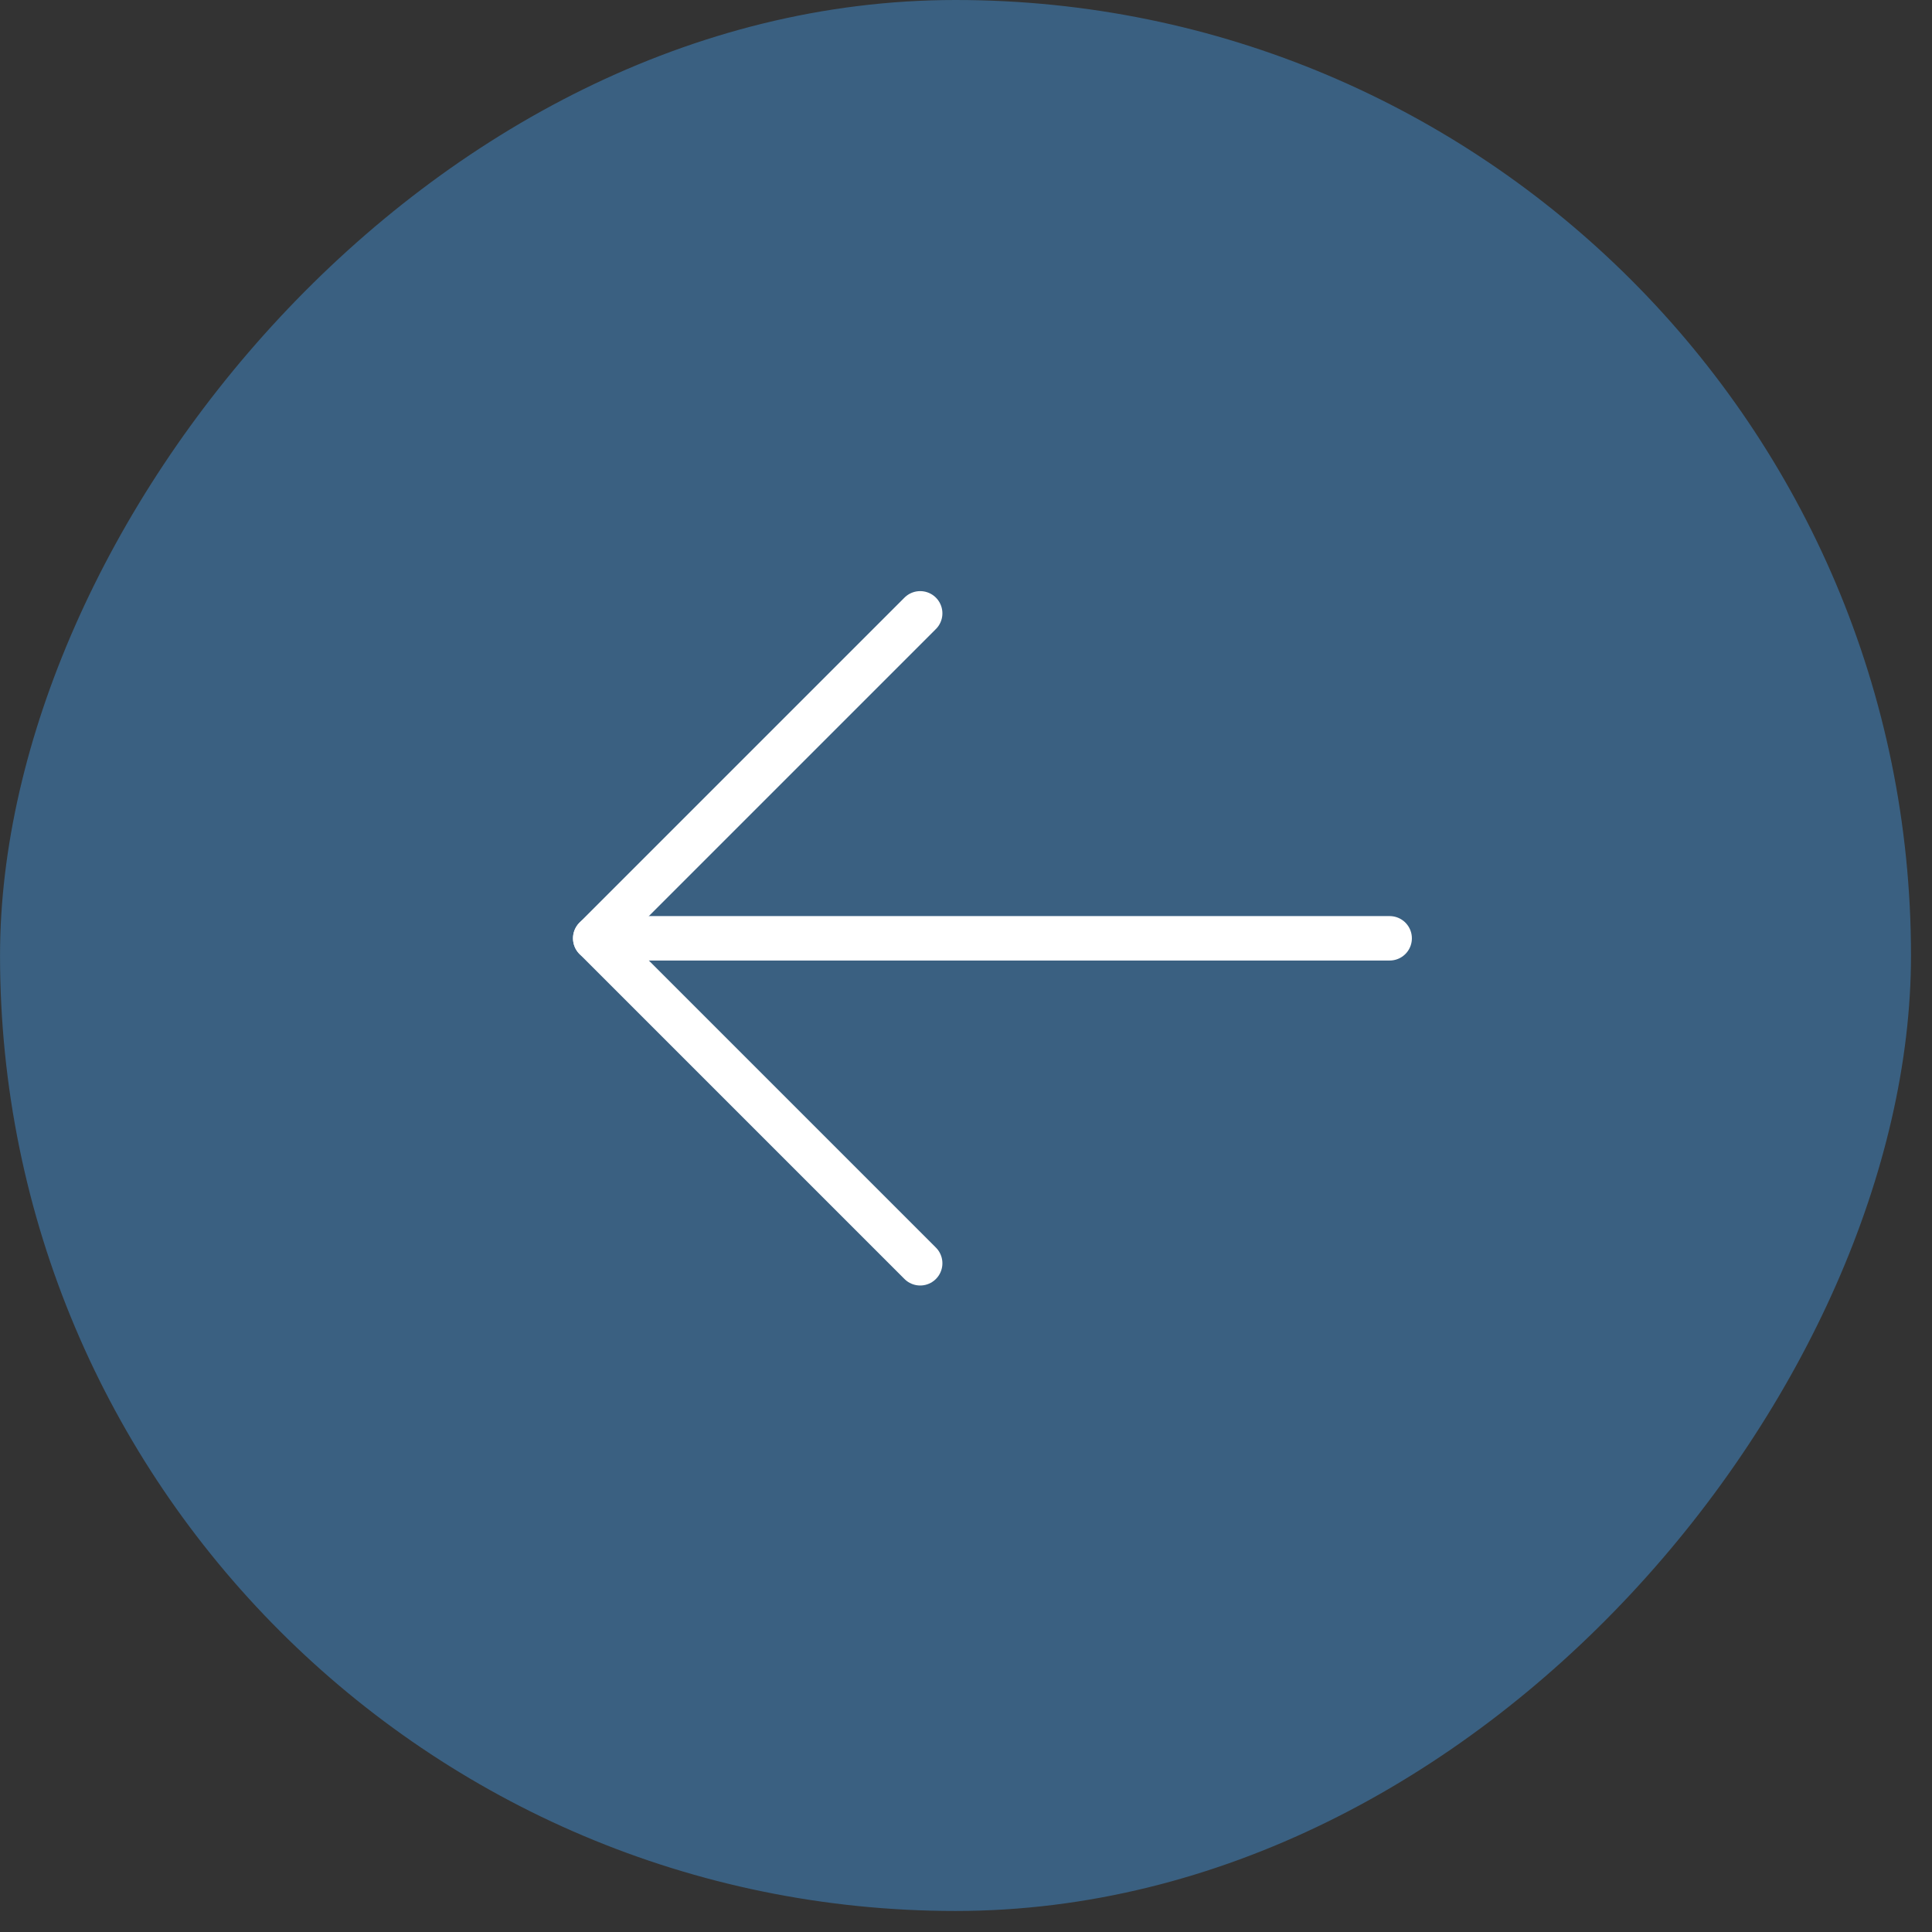
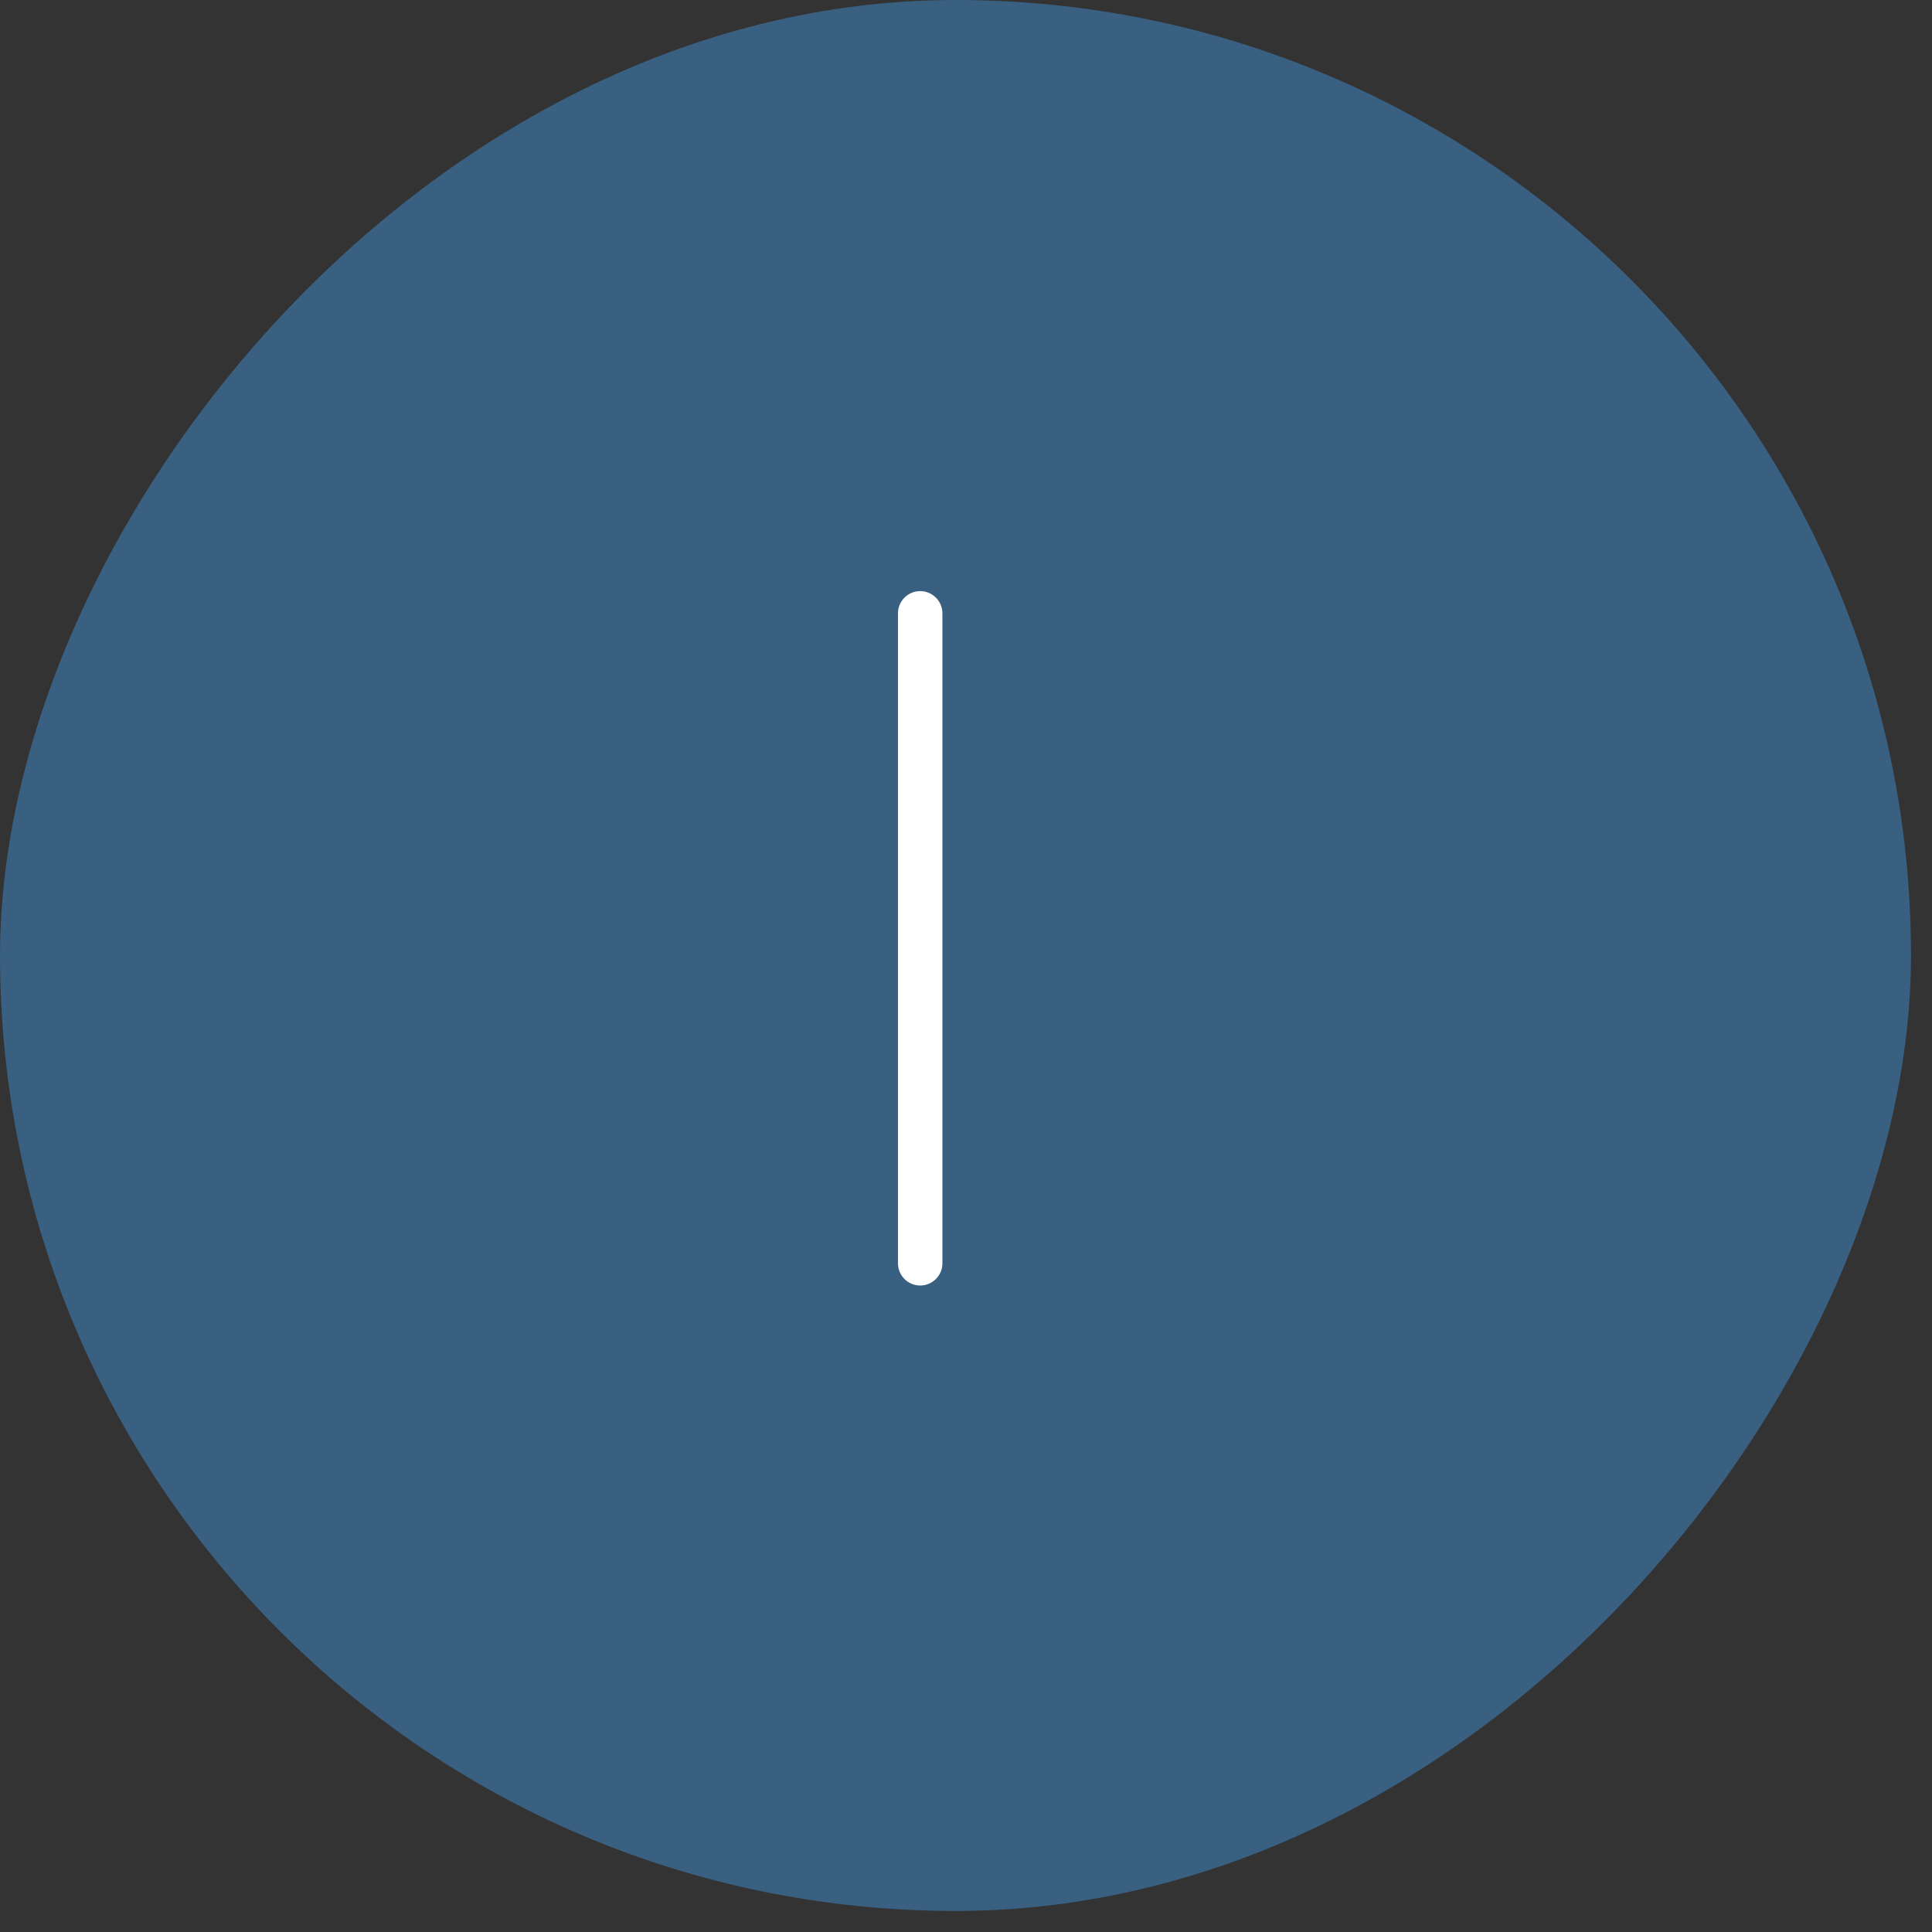
<svg xmlns="http://www.w3.org/2000/svg" width="63" height="63" viewBox="0 0 63 63" fill="none">
  <rect x="0" y="0" width="63" height="63" fill="#333333" stroke="none" />
  <rect width="62.314" height="62.314" rx="31.157" transform="matrix(-1 0 0 1 62.315 0)" fill="#3A6081" />
-   <path d="M45.315 30.597H19.41" stroke="white" stroke-width="1.449" stroke-linecap="round" stroke-linejoin="round" />
-   <path d="M30.006 20L19.409 30.597L30.006 41.194" stroke="white" stroke-width="1.449" stroke-linecap="round" stroke-linejoin="round" />
+   <path d="M30.006 20L30.006 41.194" stroke="white" stroke-width="1.449" stroke-linecap="round" stroke-linejoin="round" />
</svg>